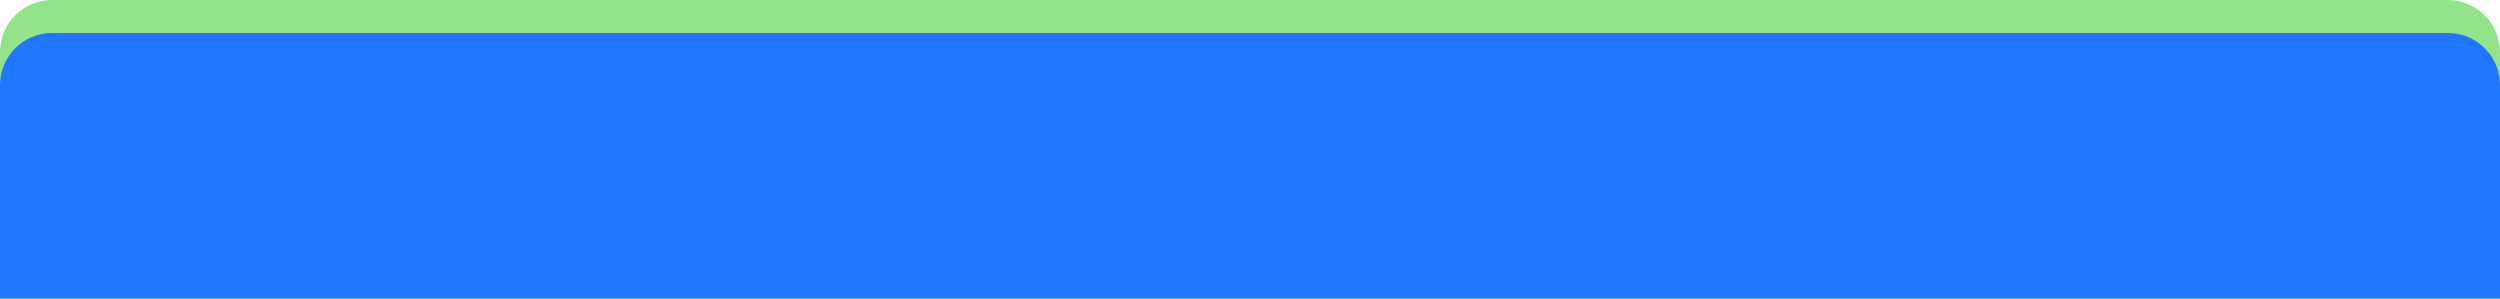
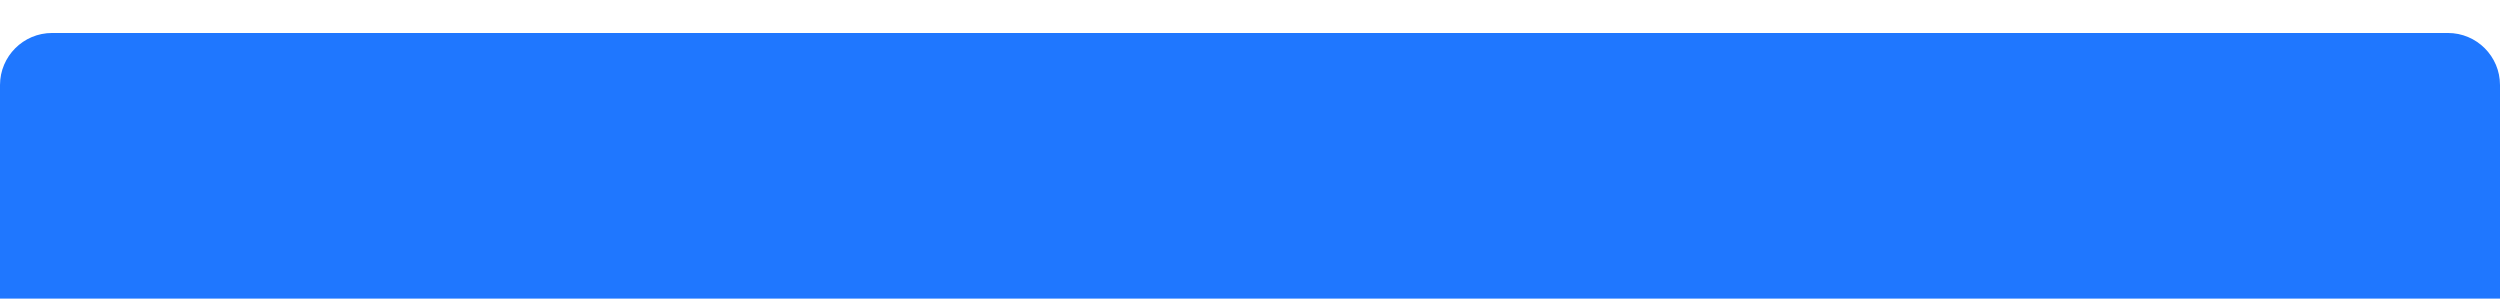
<svg xmlns="http://www.w3.org/2000/svg" width="1440" height="172" viewBox="0 0 1440 172" fill="none">
-   <path d="M1440 172L0 172L1.2414e-05 30C1.38625e-05 13.431 13.431 -2.64427e-06 30 -1.1958e-06L1410 0C1426.57 0 1440 13.432 1440 30L1440 172Z" fill="#93E389" />
  <path d="M1440 172L0 172L1.0753e-05 49C1.22015e-05 32.431 13.431 19 30 19L1410 19C1426.57 19 1440 32.432 1440 49L1440 172Z" fill="#1F77FF" />
</svg>